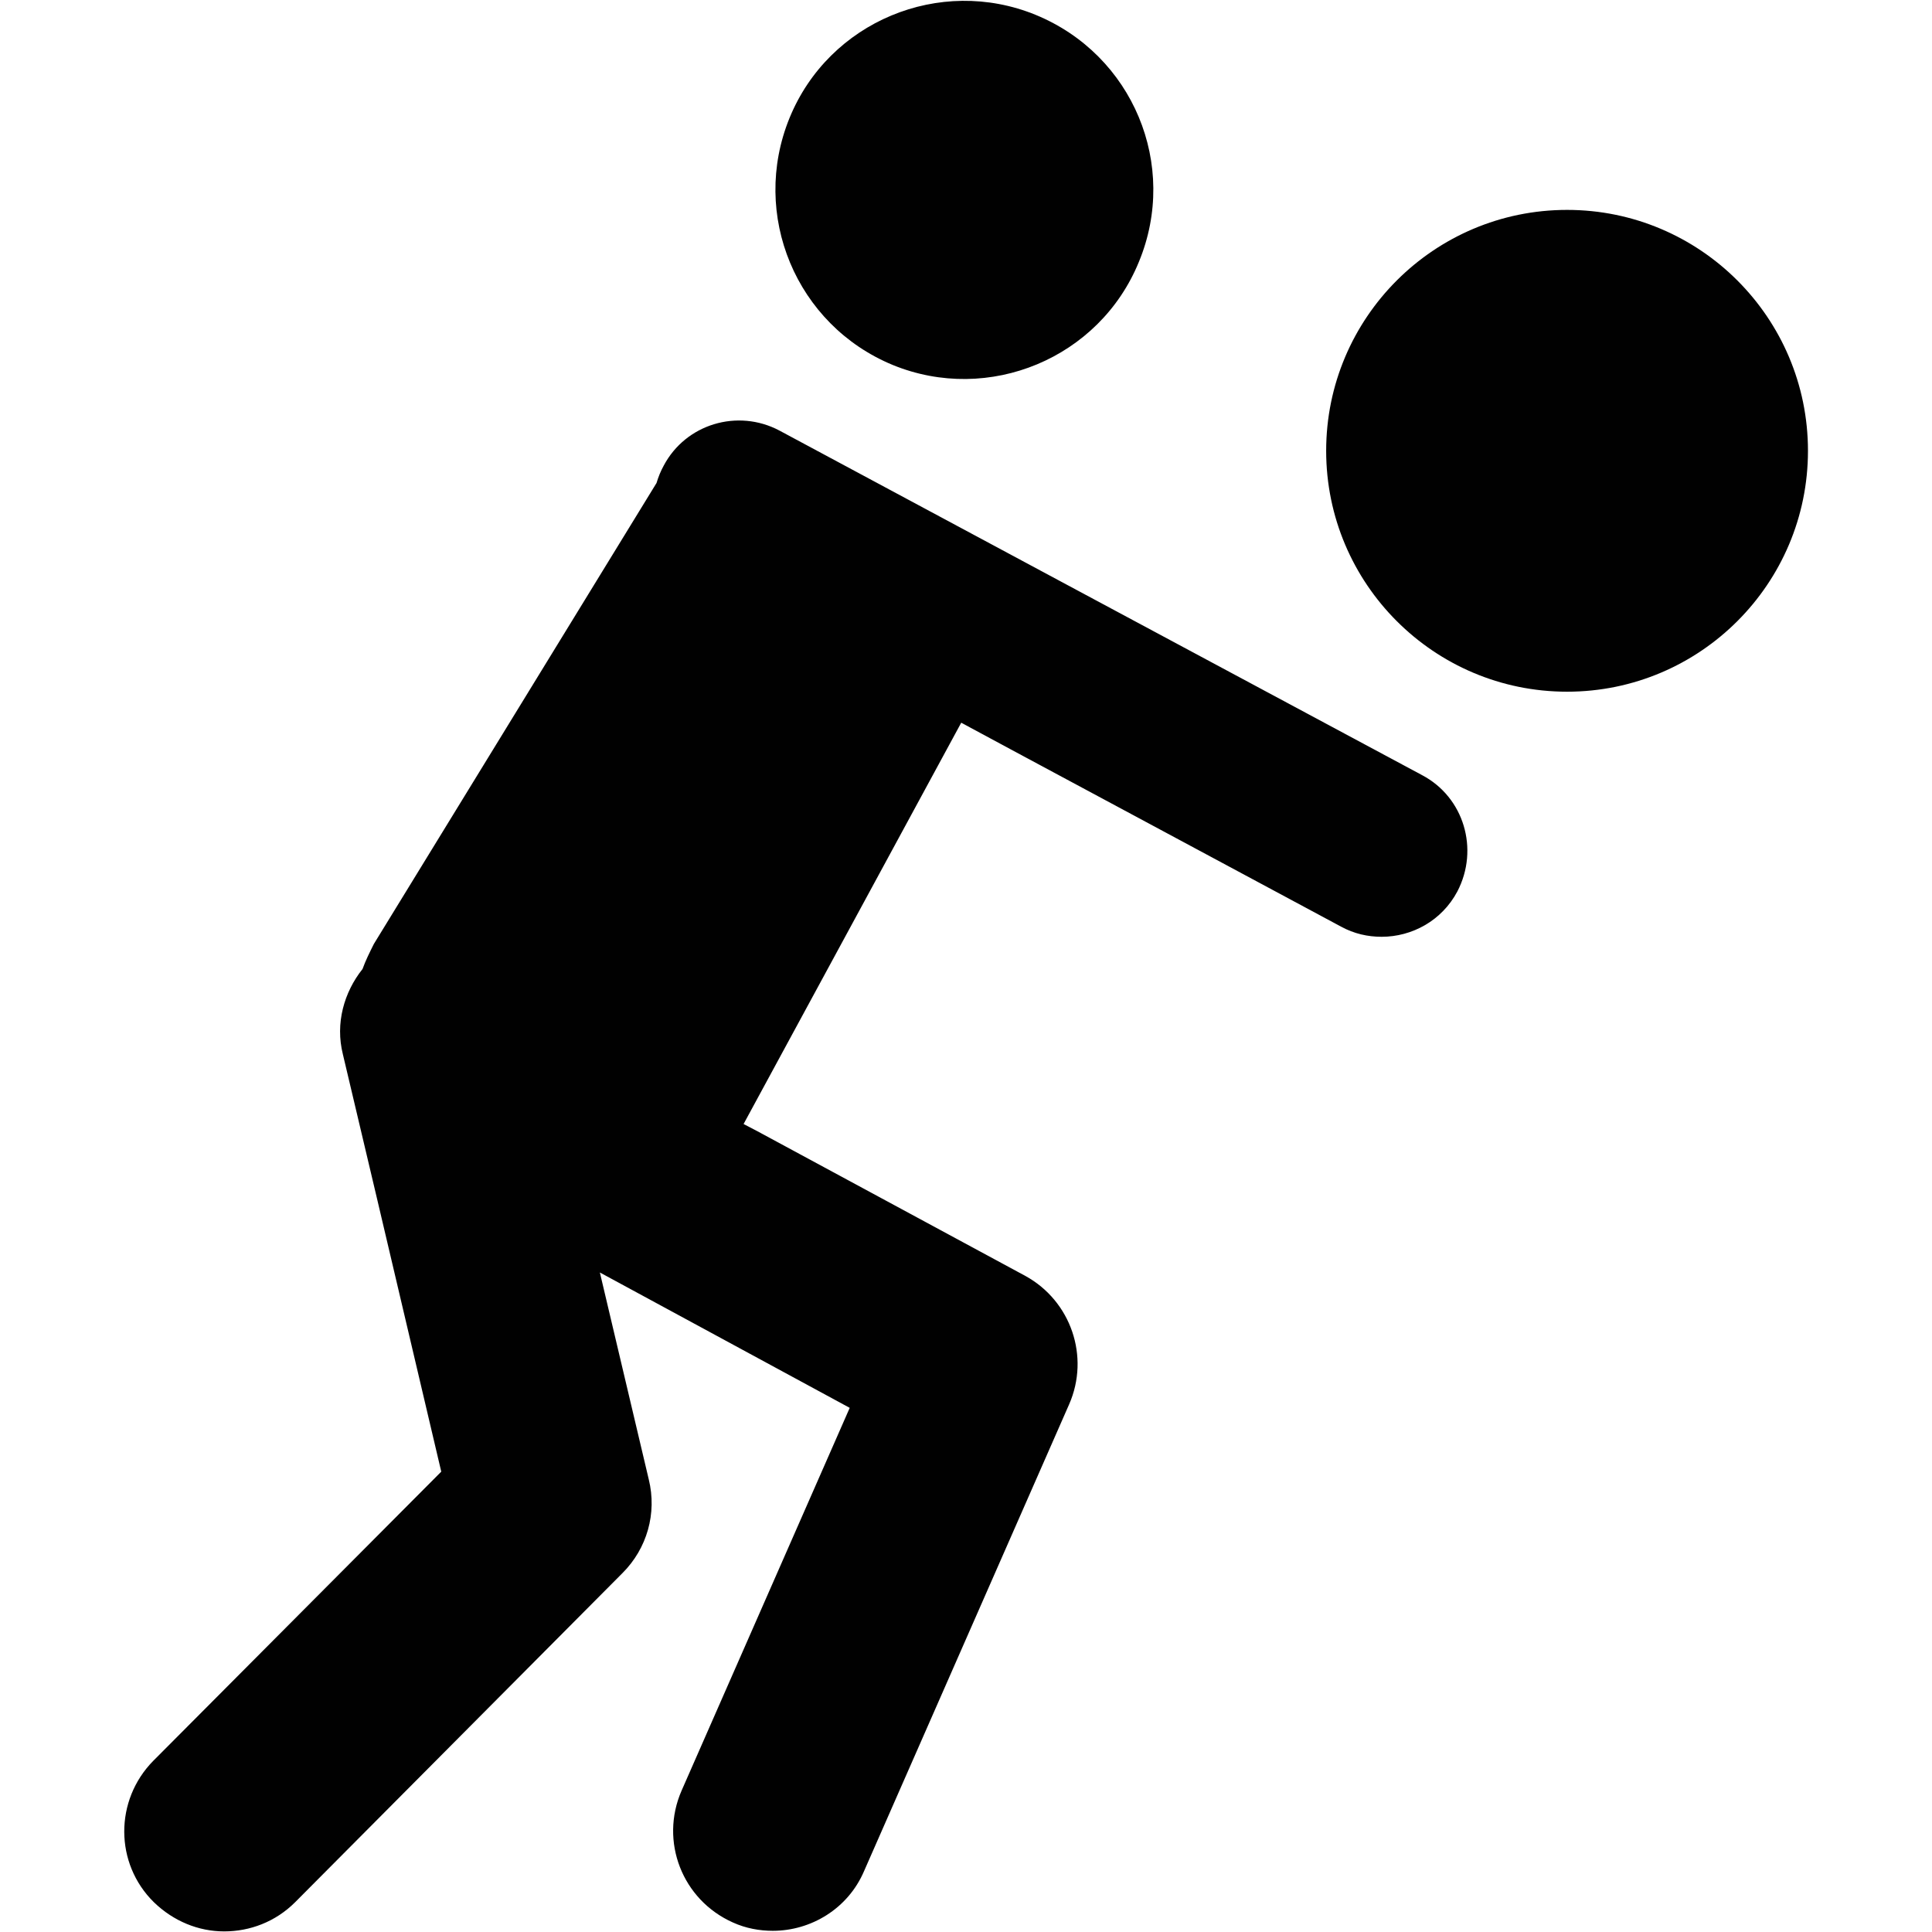
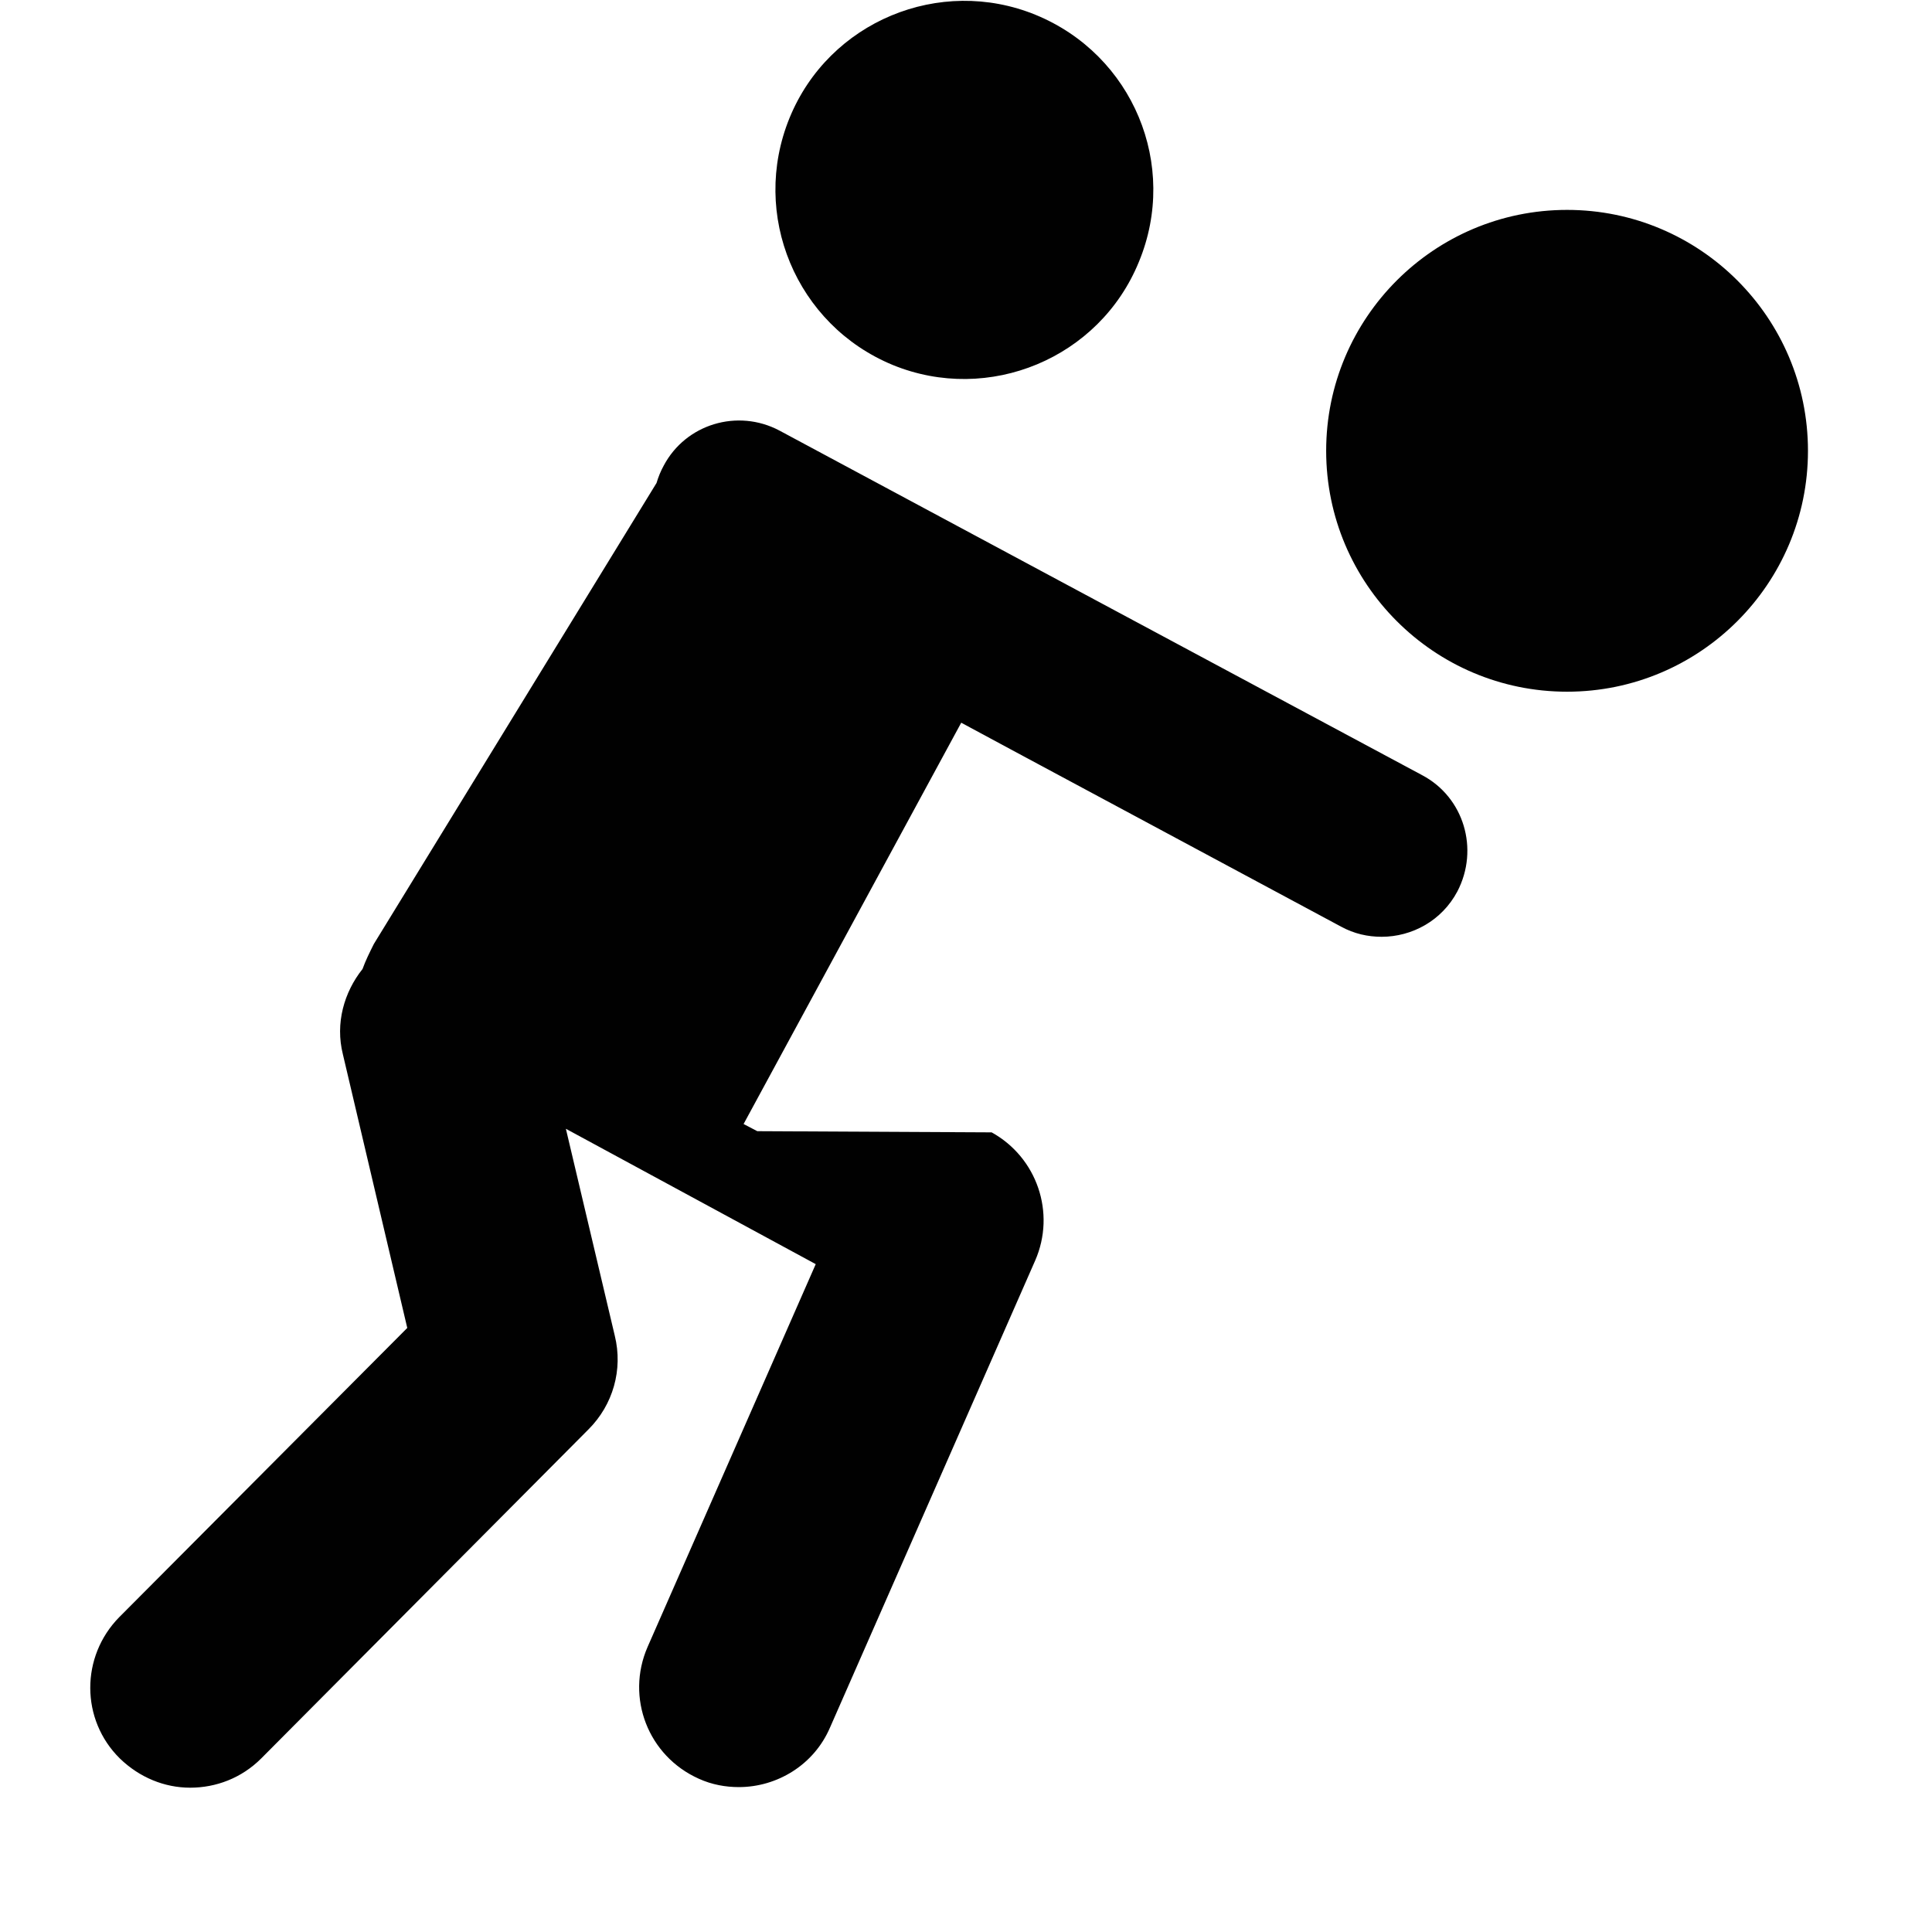
<svg xmlns="http://www.w3.org/2000/svg" version="1.1" id="Layer_1" x="0px" y="0px" viewBox="0 0 324 324" style="enable-background:new 0 0 324 324;" xml:space="preserve">
  <style type="text/css">
	.st0{fill:#010101;}
</style>
  <g>
-     <path id="svg_1" class="st0" d="M132.4,19.8c6.6-16.2,25.2-23.9,41.3-17.3C190,9.2,197.7,27.7,191,43.9   c-6.6,16.2-25.2,23.9-41.3,17.3C133.5,54.5,125.8,36,132.4,19.8L132.4,19.8z M238.5,130l-59.7-32l-48.1-25.8   c-7-3.7-15.7-1.1-19.4,5.9c-0.5,0.9-0.9,1.9-1.2,2.9l-47.4,77.3c-0.7,1.4-1.4,2.8-1.9,4.2c-3.1,3.9-4.6,9.1-3.3,14.3l5.7,24.1   l10.8,45.9l-48.3,48.5c-6.5,6.6-6.5,17.2,0.1,23.7c3.3,3.2,7.5,4.9,11.8,4.9c4.3,0,8.6-1.6,11.9-4.9l54.9-55.2   c4.1-4.1,5.8-10,4.4-15.7l-8.2-34.7l41.9,22.7l-28.2,64.2c-3.7,8.5,0.1,18.3,8.6,22.1c2.2,1,4.5,1.4,6.7,1.4   c6.4,0,12.6-3.7,15.3-10l34.4-78.3c3.5-8,0.3-17.3-7.3-21.5L127,189.7l-2.3-1.2l36.5-67.3l9.1,4.9l54.6,29.3   c2.2,1.2,4.5,1.7,6.8,1.7c5.1,0,10.1-2.7,12.7-7.6C248.1,142.4,245.5,133.7,238.5,130L238.5,130z M262.8,35.2   c-22.3,0-40.4,18.1-40.4,40.4c0,22.3,18.1,40.4,40.4,40.4c22.3,0,40.4-18.1,40.4-40.4C303.2,53.3,285.1,35.2,262.8,35.2z" />
+     <path id="svg_1" class="st0" d="M132.4,19.8c6.6-16.2,25.2-23.9,41.3-17.3C190,9.2,197.7,27.7,191,43.9   c-6.6,16.2-25.2,23.9-41.3,17.3C133.5,54.5,125.8,36,132.4,19.8L132.4,19.8z M238.5,130l-59.7-32l-48.1-25.8   c-7-3.7-15.7-1.1-19.4,5.9c-0.5,0.9-0.9,1.9-1.2,2.9l-47.4,77.3c-0.7,1.4-1.4,2.8-1.9,4.2c-3.1,3.9-4.6,9.1-3.3,14.3l10.8,45.9l-48.3,48.5c-6.5,6.6-6.5,17.2,0.1,23.7c3.3,3.2,7.5,4.9,11.8,4.9c4.3,0,8.6-1.6,11.9-4.9l54.9-55.2   c4.1-4.1,5.8-10,4.4-15.7l-8.2-34.7l41.9,22.7l-28.2,64.2c-3.7,8.5,0.1,18.3,8.6,22.1c2.2,1,4.5,1.4,6.7,1.4   c6.4,0,12.6-3.7,15.3-10l34.4-78.3c3.5-8,0.3-17.3-7.3-21.5L127,189.7l-2.3-1.2l36.5-67.3l9.1,4.9l54.6,29.3   c2.2,1.2,4.5,1.7,6.8,1.7c5.1,0,10.1-2.7,12.7-7.6C248.1,142.4,245.5,133.7,238.5,130L238.5,130z M262.8,35.2   c-22.3,0-40.4,18.1-40.4,40.4c0,22.3,18.1,40.4,40.4,40.4c22.3,0,40.4-18.1,40.4-40.4C303.2,53.3,285.1,35.2,262.8,35.2z" />
  </g>
</svg>